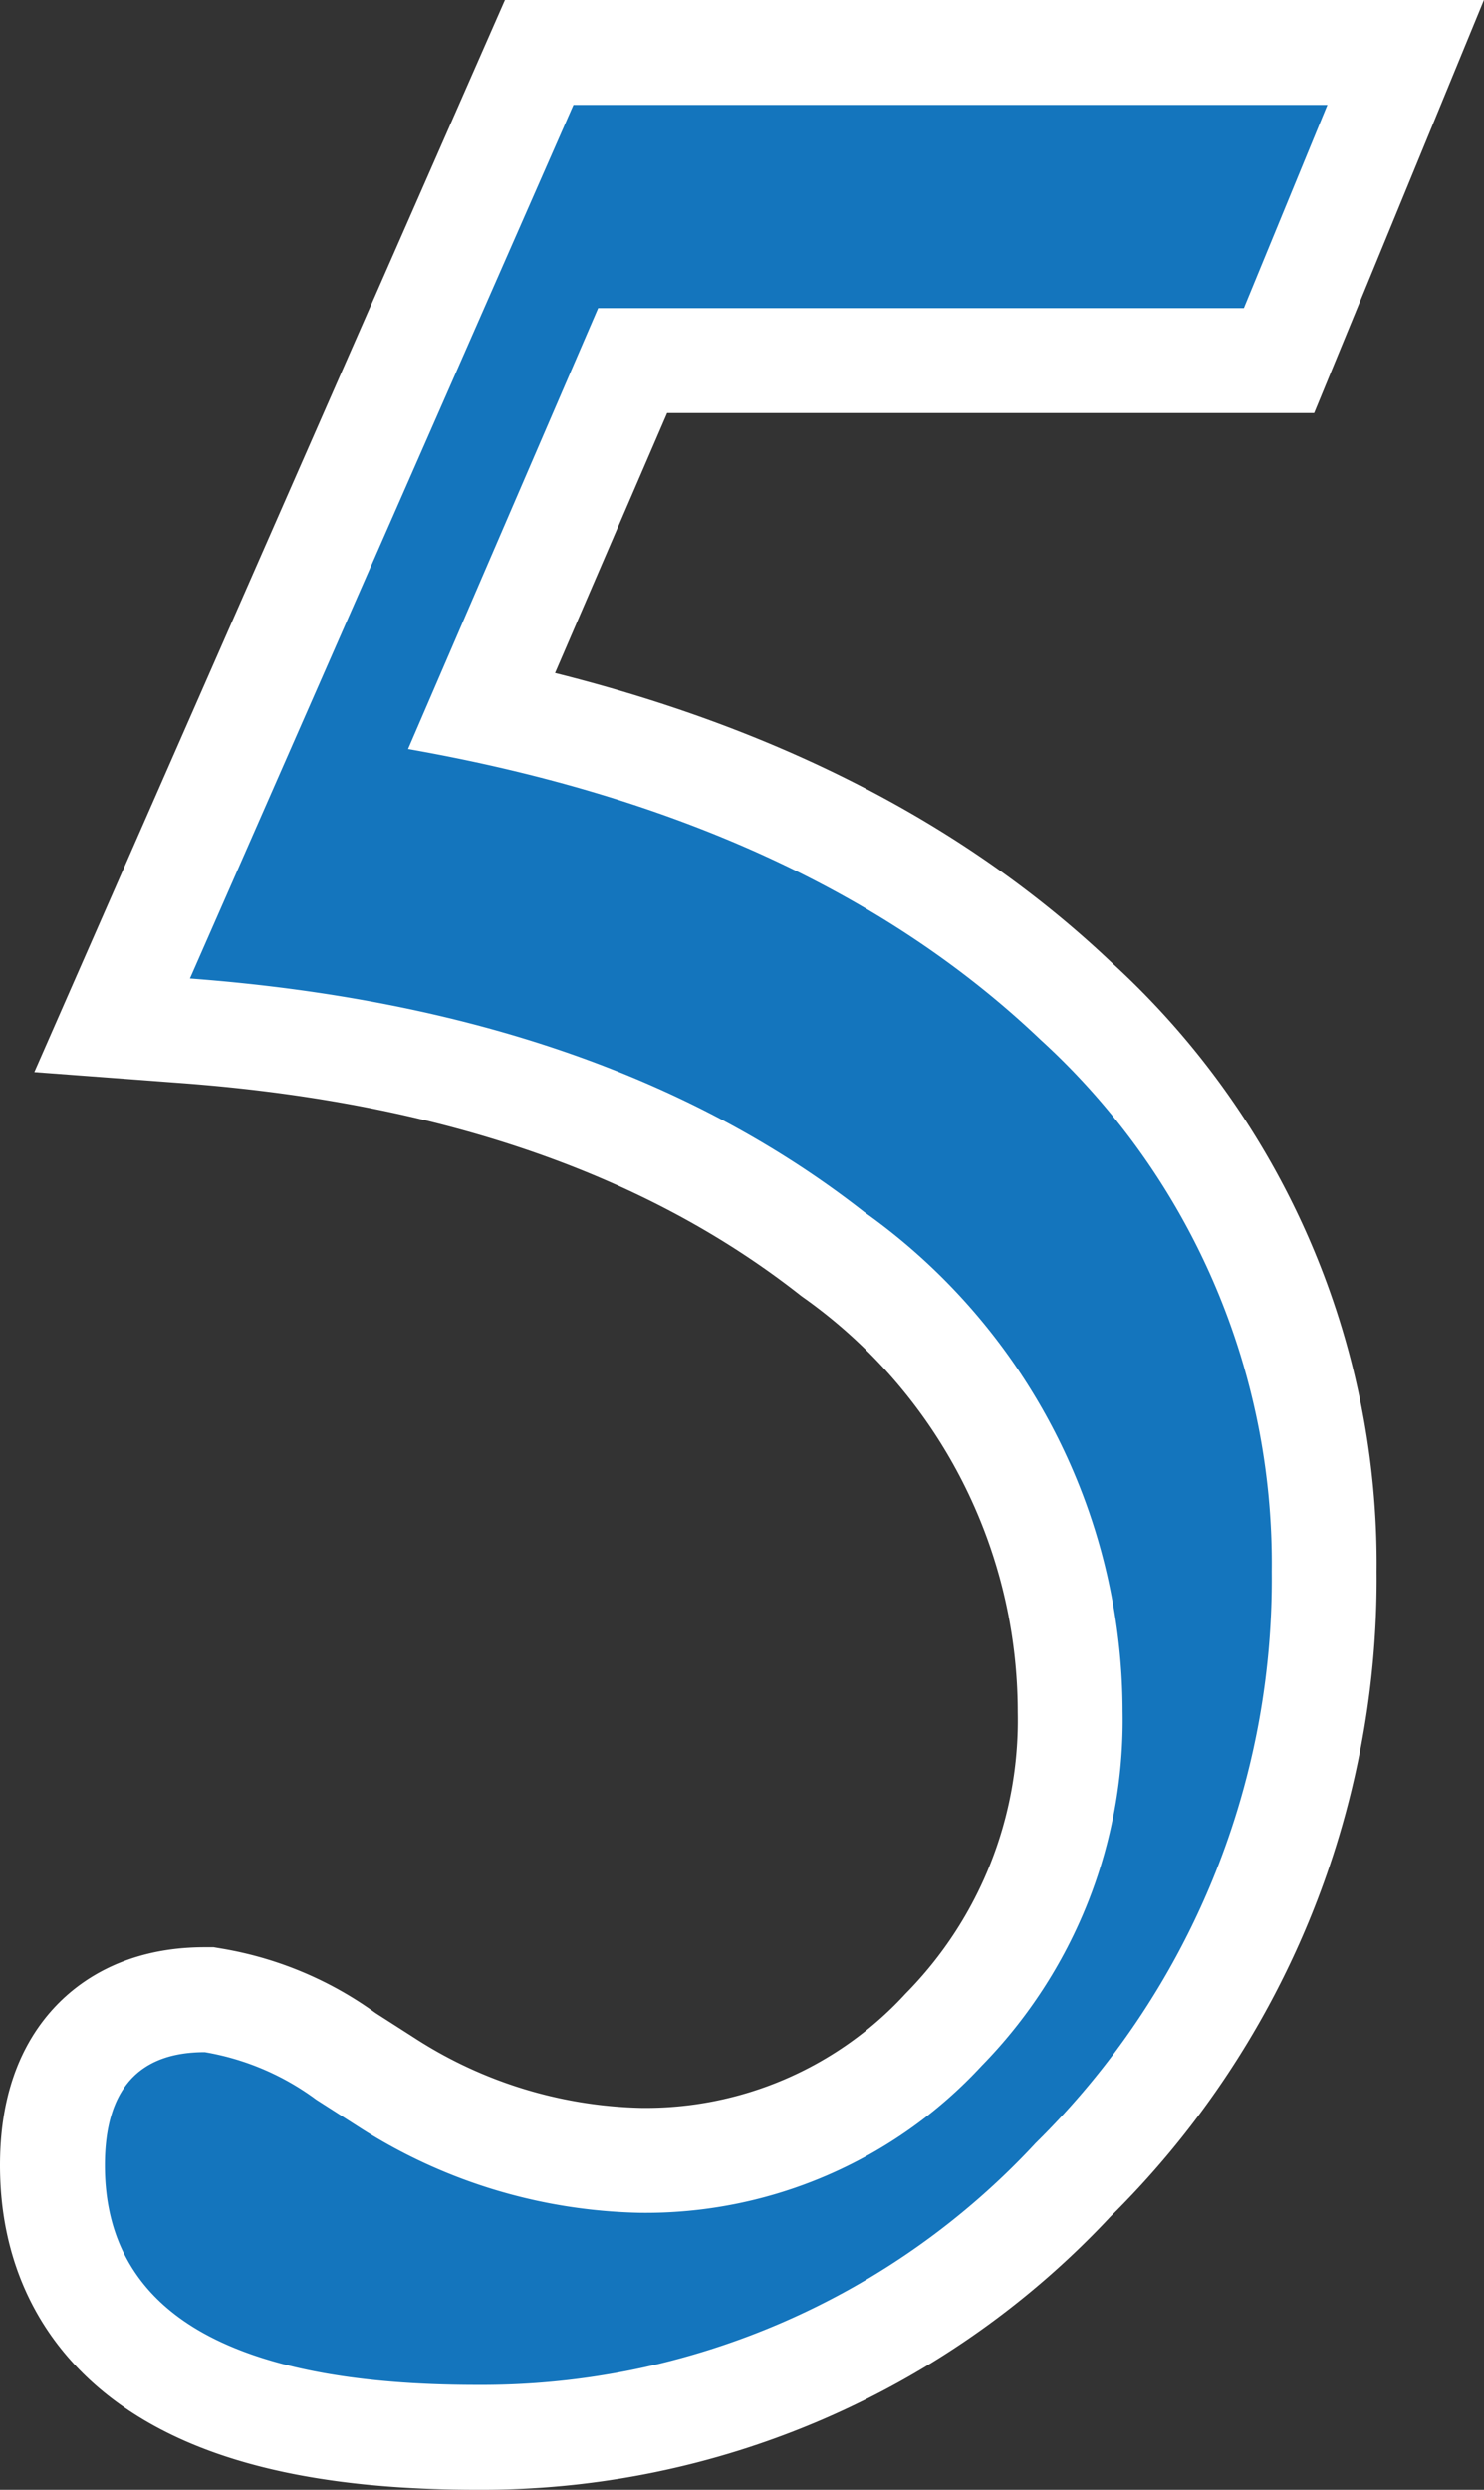
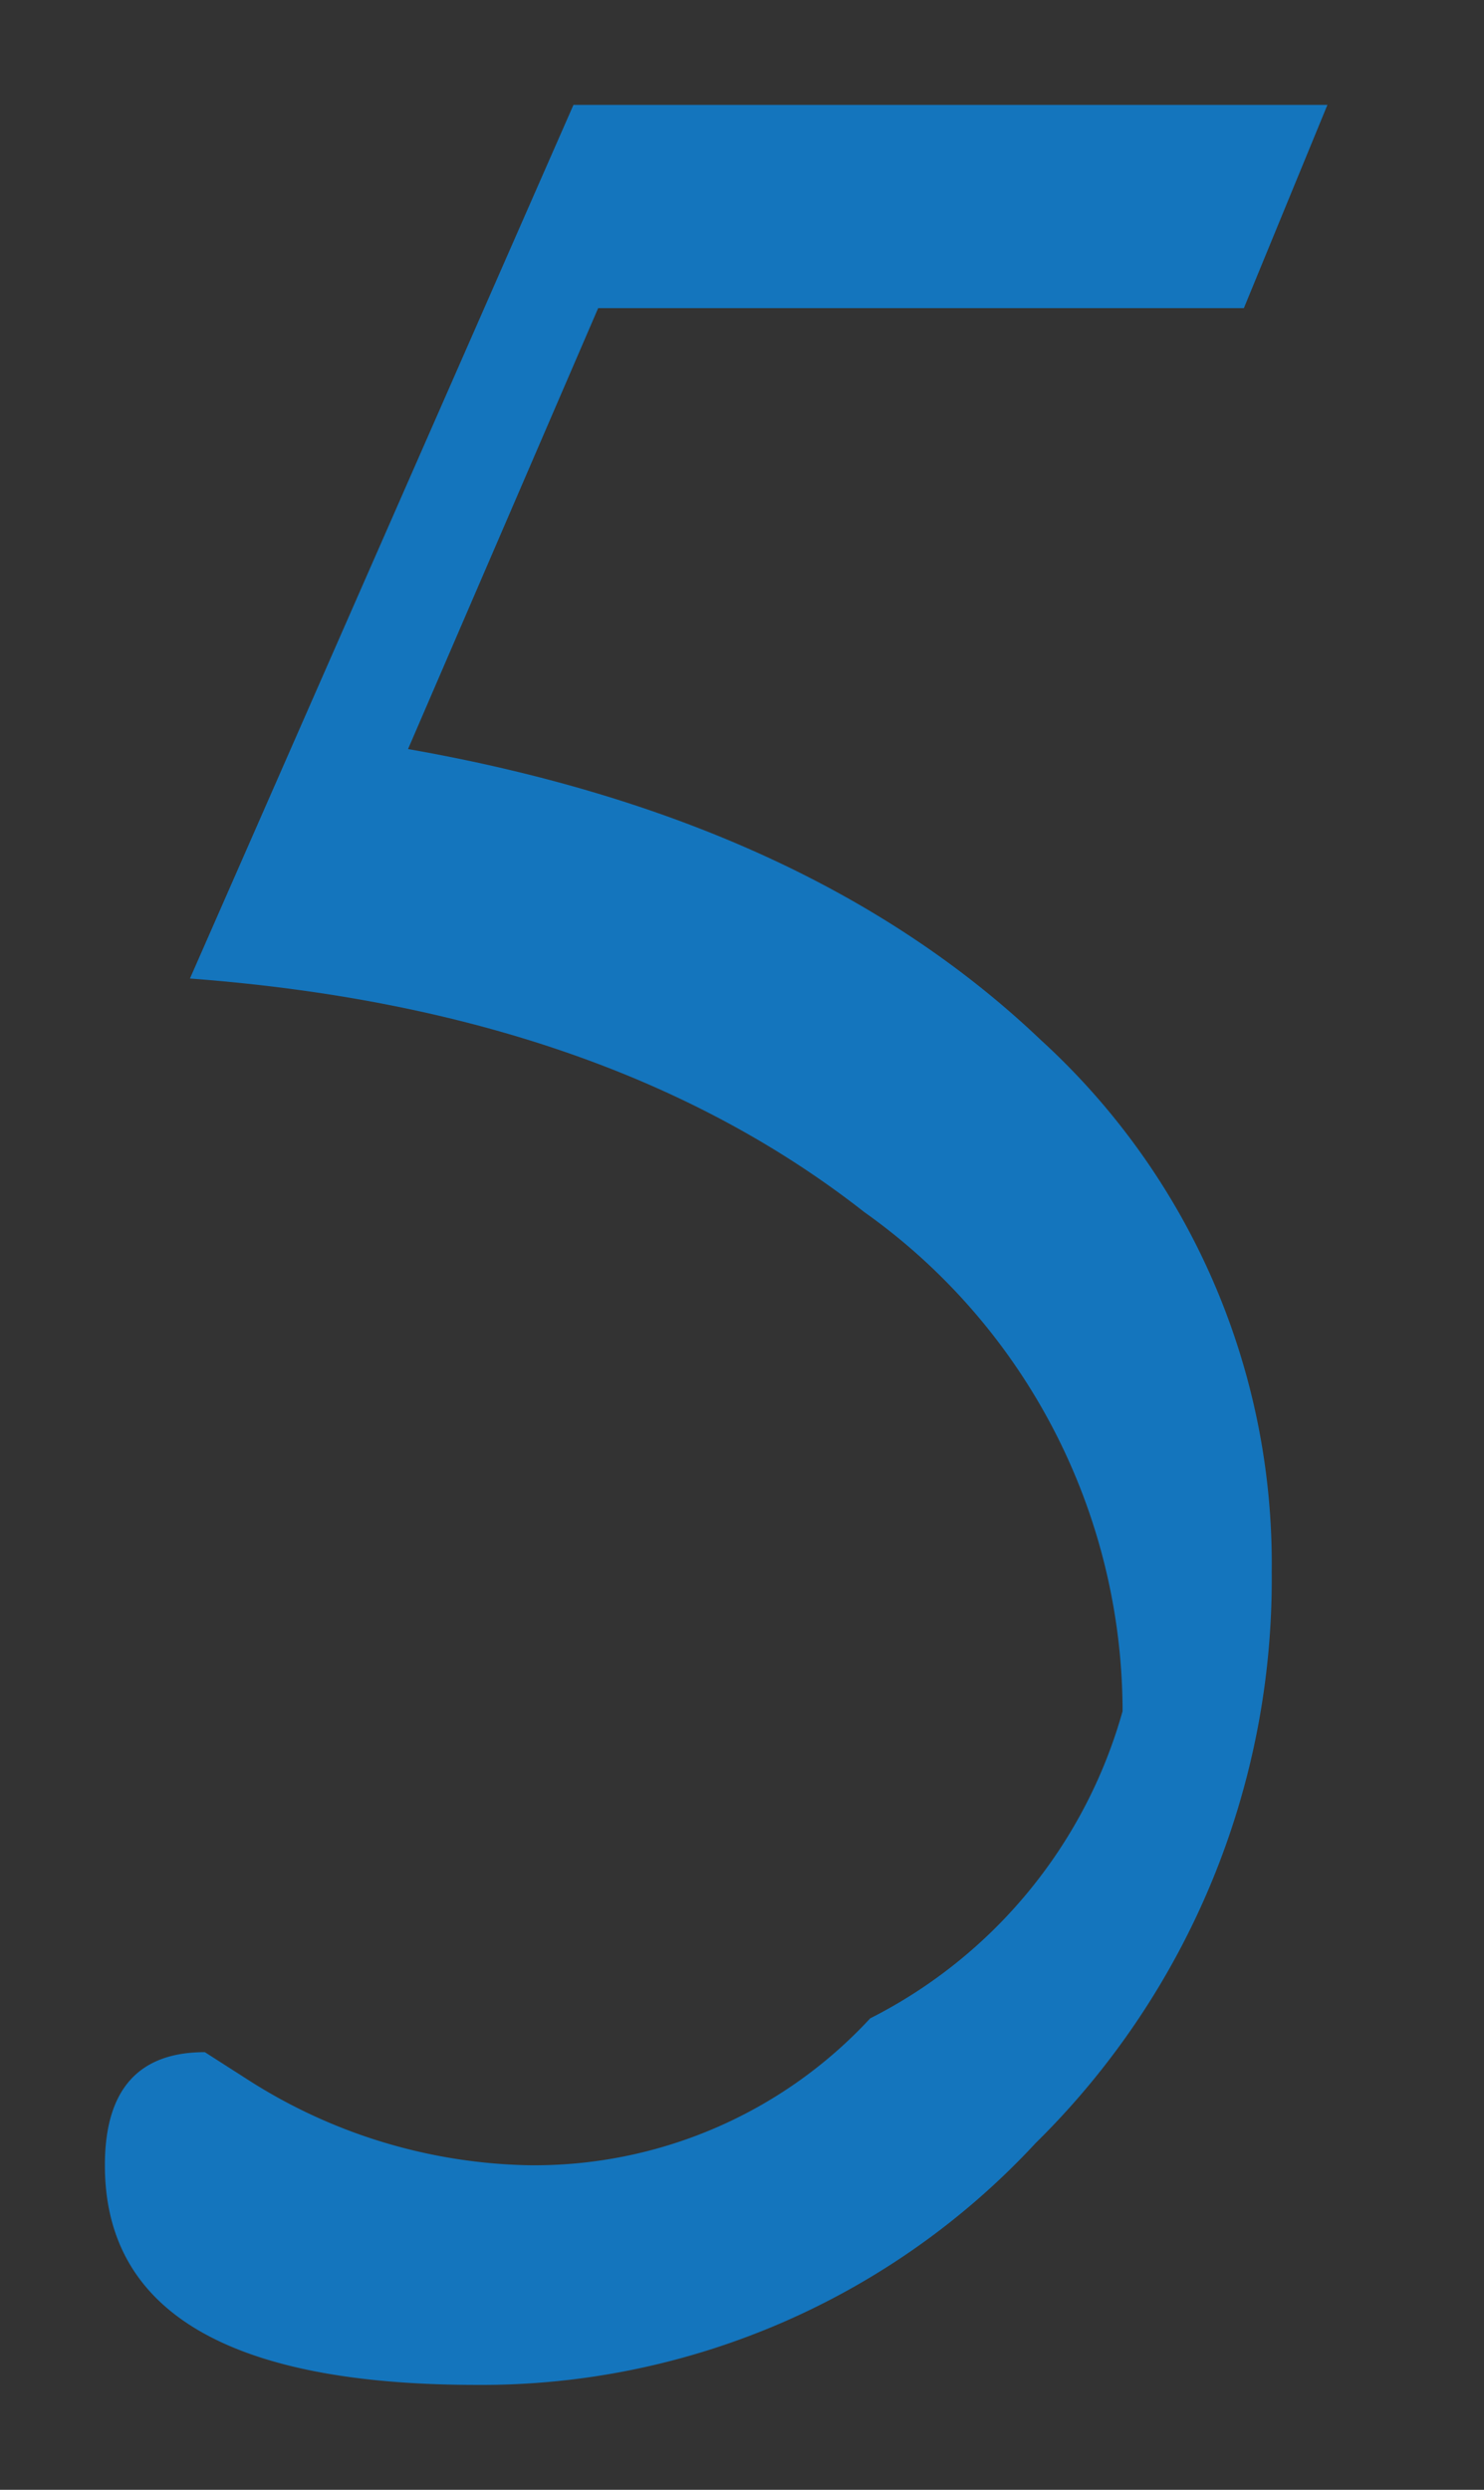
<svg xmlns="http://www.w3.org/2000/svg" width="28.298" height="47.469" viewBox="0 0 28.298 47.469">
  <rect x="0" y="0" width="28.298" height="47.469" fill="#333333" stroke="none" />
  <g id="Group_9" data-name="Group 9" transform="translate(-35.219 -145.375)">
-     <path id="Path_8" data-name="Path 8" d="M27.531-42.625,25.938-38.75H13.625L10-30.344Q17.656-29,22.063-24.8a13.507,13.507,0,0,1,4.406,10.141,15.071,15.071,0,0,1-4.5,10.891A14.4,14.4,0,0,1,11.313.844q-7.094,0-7.094-4.187Q4.219-5.5,6.125-5.5a4.959,4.959,0,0,1,2.125.906l.781.5a10.283,10.283,0,0,0,5.375,1.656,8.719,8.719,0,0,0,6.531-2.8A9.409,9.409,0,0,0,23.625-12,11.682,11.682,0,0,0,18.7-21.516q-4.922-3.859-12.859-4.453l7.313-16.656Z" transform="translate(33 190)" fill="none" stroke="#fff" stroke-width="4" />
-     <path id="Path_7" data-name="Path 7" d="M27.531-42.625,25.938-38.75H13.625L10-30.344Q17.656-29,22.063-24.8a13.507,13.507,0,0,1,4.406,10.141,15.071,15.071,0,0,1-4.5,10.891A14.4,14.4,0,0,1,11.313.844q-7.094,0-7.094-4.187Q4.219-5.5,6.125-5.5a4.959,4.959,0,0,1,2.125.906l.781.5a10.283,10.283,0,0,0,5.375,1.656,8.719,8.719,0,0,0,6.531-2.8A9.409,9.409,0,0,0,23.625-12,11.682,11.682,0,0,0,18.7-21.516q-4.922-3.859-12.859-4.453l7.313-16.656Z" transform="translate(33 190)" fill="#1475bd" />
+     <path id="Path_7" data-name="Path 7" d="M27.531-42.625,25.938-38.75H13.625L10-30.344Q17.656-29,22.063-24.8a13.507,13.507,0,0,1,4.406,10.141,15.071,15.071,0,0,1-4.5,10.891A14.4,14.4,0,0,1,11.313.844q-7.094,0-7.094-4.187Q4.219-5.5,6.125-5.5l.781.5a10.283,10.283,0,0,0,5.375,1.656,8.719,8.719,0,0,0,6.531-2.8A9.409,9.409,0,0,0,23.625-12,11.682,11.682,0,0,0,18.7-21.516q-4.922-3.859-12.859-4.453l7.313-16.656Z" transform="translate(33 190)" fill="#1475bd" />
  </g>
</svg>